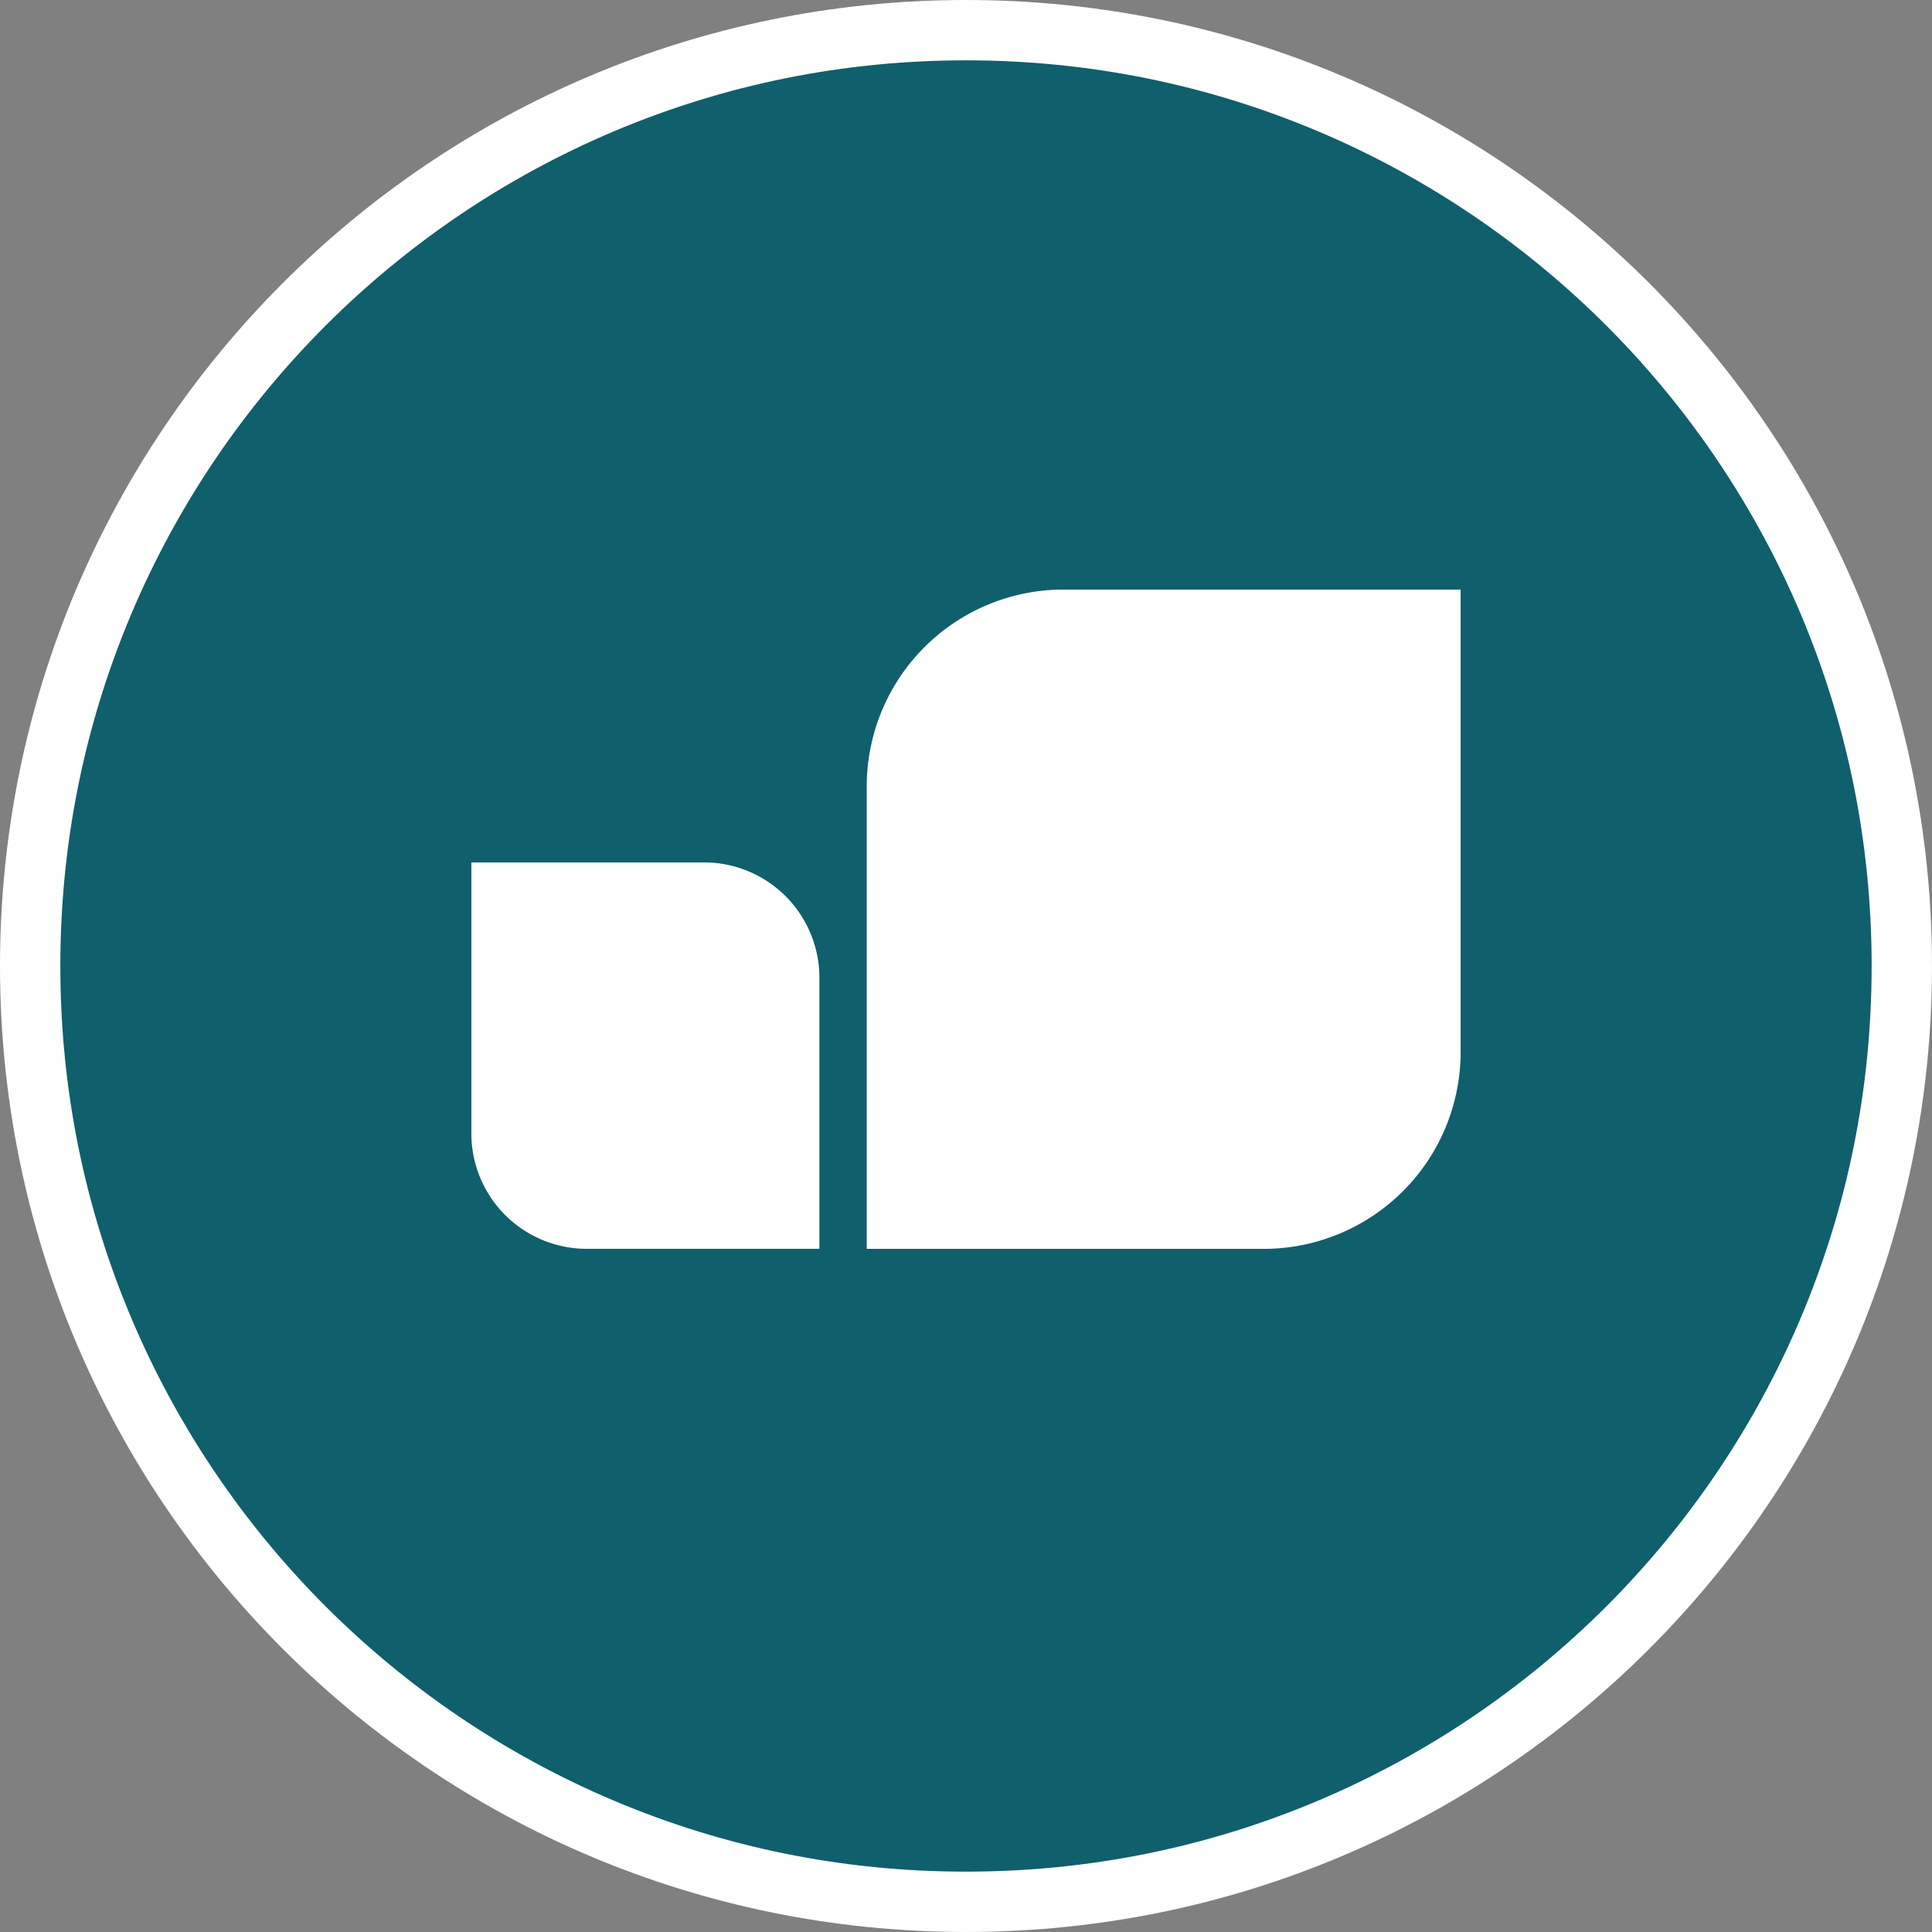
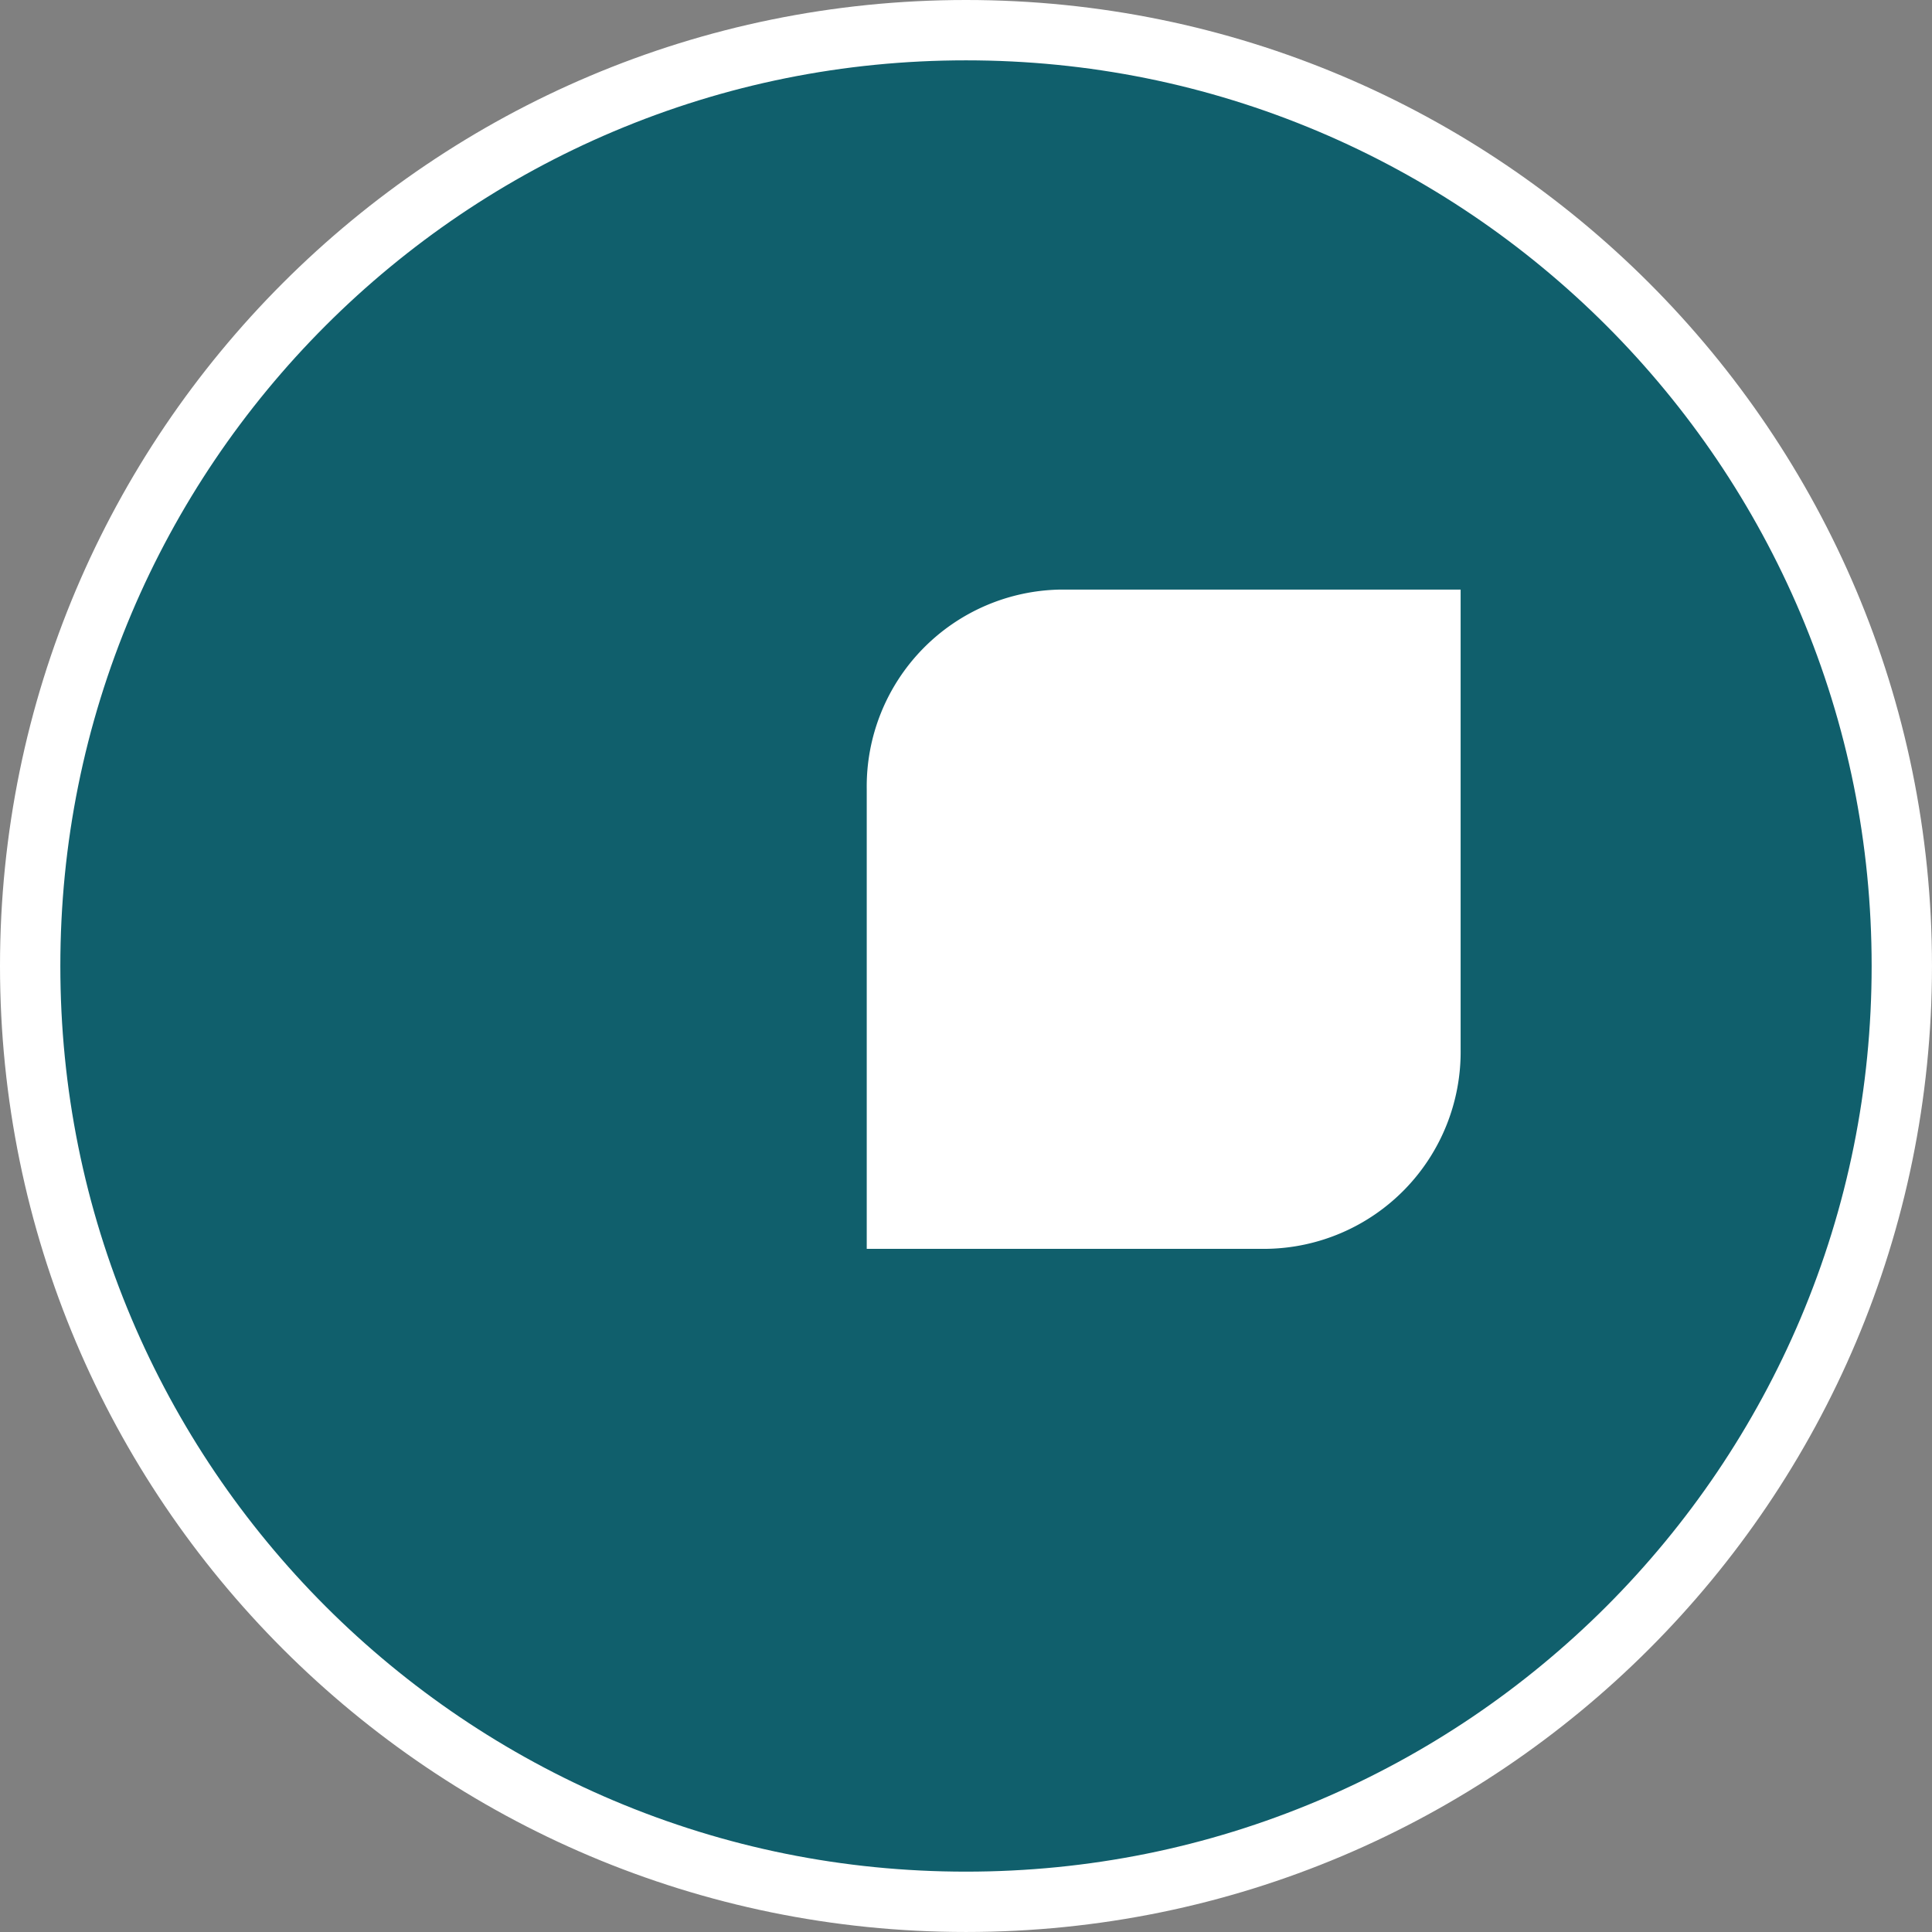
<svg xmlns="http://www.w3.org/2000/svg" width="128.063" height="128.063" viewBox="0 0 128.063 128.063">
  <rect x="0" y="0" width="128.063" height="128.063" fill="#808080" stroke="none" />
  <g id="Group_17907" data-name="Group 17907" transform="translate(-6362 -1415.969)">
    <g id="Group_17906" data-name="Group 17906" transform="translate(5422.531 1190.031)">
      <g id="Path_49419" data-name="Path 49419" transform="translate(939.469 225.938)" fill="#105f6c">
        <path d="M 64.031 126.063 C 55.656 126.063 47.533 124.423 39.887 121.189 C 36.211 119.634 32.666 117.71 29.35 115.47 C 26.065 113.25 22.976 110.702 20.169 107.894 C 17.361 105.086 14.812 101.997 12.593 98.712 C 10.352 95.396 8.428 91.851 6.874 88.176 C 3.64 80.53 2 72.406 2 64.031 C 2 55.656 3.64 47.533 6.874 39.887 C 8.428 36.211 10.352 32.666 12.593 29.35 C 14.812 26.065 17.361 22.976 20.169 20.169 C 22.976 17.361 26.065 14.812 29.35 12.593 C 32.666 10.352 36.211 8.428 39.887 6.874 C 47.533 3.64 55.656 2 64.031 2 C 72.406 2 80.53 3.64 88.176 6.874 C 91.851 8.428 95.396 10.352 98.712 12.593 C 101.997 14.812 105.086 17.361 107.894 20.169 C 110.702 22.976 113.25 26.065 115.47 29.35 C 117.71 32.666 119.634 36.211 121.189 39.887 C 124.423 47.533 126.063 55.656 126.063 64.031 C 126.063 72.406 124.423 80.53 121.189 88.176 C 119.634 91.851 117.71 95.396 115.47 98.712 C 113.25 101.997 110.702 105.086 107.894 107.894 C 105.086 110.702 101.997 113.25 98.712 115.47 C 95.396 117.71 91.851 119.634 88.176 121.189 C 80.53 124.423 72.406 126.063 64.031 126.063 Z" stroke="none" />
        <path d="M 64.031 4 C 55.925 4 48.064 5.587 40.666 8.716 C 37.109 10.22 33.679 12.082 30.47 14.25 C 27.29 16.398 24.3 18.865 21.583 21.583 C 18.865 24.3 16.398 27.29 14.25 30.47 C 12.082 33.679 10.22 37.109 8.716 40.666 C 5.587 48.064 4 55.925 4 64.031 C 4 72.137 5.587 79.999 8.716 87.397 C 10.22 90.953 12.082 94.383 14.25 97.592 C 16.398 100.772 18.865 103.762 21.583 106.48 C 24.3 109.197 27.29 111.664 30.47 113.812 C 33.679 115.98 37.109 117.842 40.666 119.347 C 48.064 122.476 55.925 124.062 64.031 124.062 C 72.137 124.062 79.999 122.476 87.397 119.347 C 90.953 117.842 94.383 115.98 97.592 113.812 C 100.772 111.664 103.762 109.197 106.48 106.48 C 109.197 103.762 111.664 100.772 113.812 97.592 C 115.98 94.383 117.842 90.953 119.347 87.397 C 122.476 79.999 124.062 72.137 124.062 64.031 C 124.062 55.925 122.476 48.064 119.347 40.666 C 117.842 37.109 115.98 33.679 113.812 30.47 C 111.664 27.29 109.197 24.3 106.48 21.583 C 103.762 18.865 100.772 16.398 97.592 14.25 C 94.383 12.082 90.953 10.22 87.397 8.716 C 79.999 5.587 72.137 4 64.031 4 M 64.031 -1.52587890625e-05 C 99.395 -1.52587890625e-05 128.062 28.668 128.062 64.031 C 128.062 99.395 99.395 128.062 64.031 128.062 C 28.668 128.062 -1.52587890625e-05 99.395 -1.52587890625e-05 64.031 C -1.52587890625e-05 28.668 28.668 -1.52587890625e-05 64.031 -1.52587890625e-05 Z" stroke="none" fill="#fff" />
      </g>
    </g>
-     <path id="Path_66024" data-name="Path 66024" d="M249.794,162.308a7.65,7.65,0,0,0,7.543,7.753h15.526V152.2a7.647,7.647,0,0,0-7.548-7.751H249.794Z" transform="translate(6143.451 1328.686)" fill="#fff" />
    <path id="Path_66025" data-name="Path 66025" d="M302.613,121.226V151.7H329.1a13.055,13.055,0,0,0,12.879-13.225V108H315.486a13.051,13.051,0,0,0-12.873,13.226" transform="translate(6116.839 1347.049)" fill="#fff" />
  </g>
</svg>